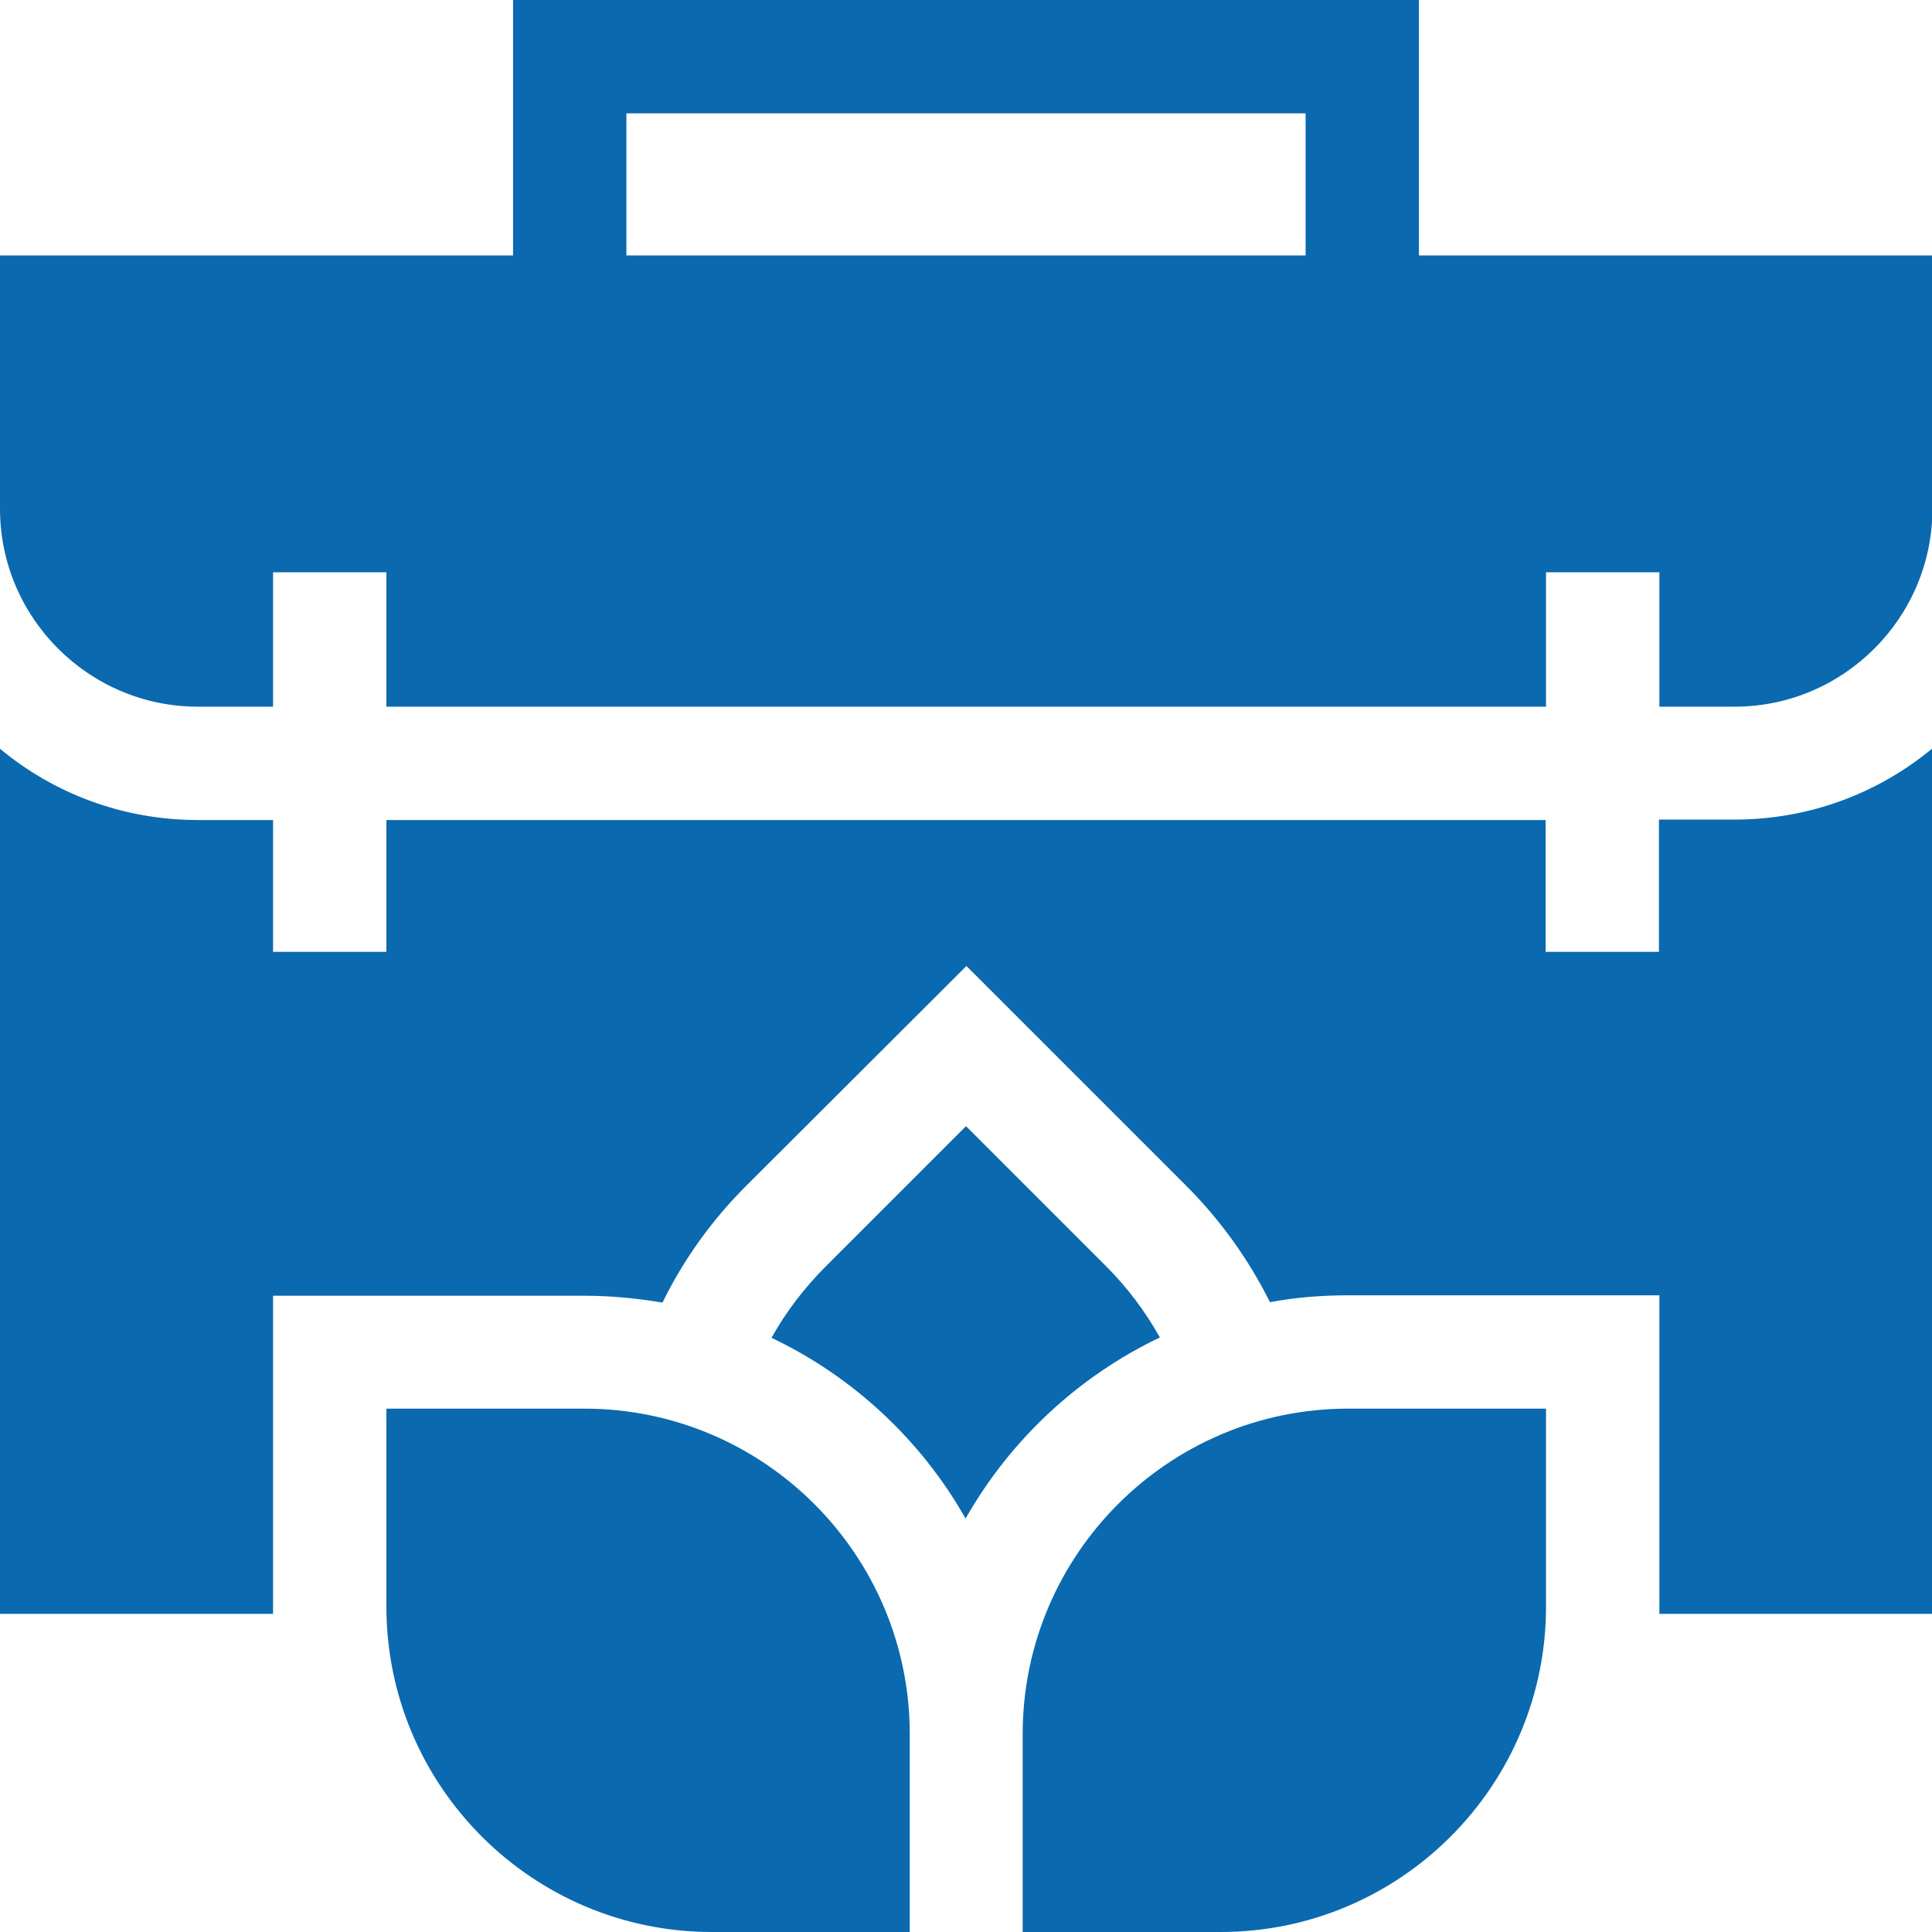
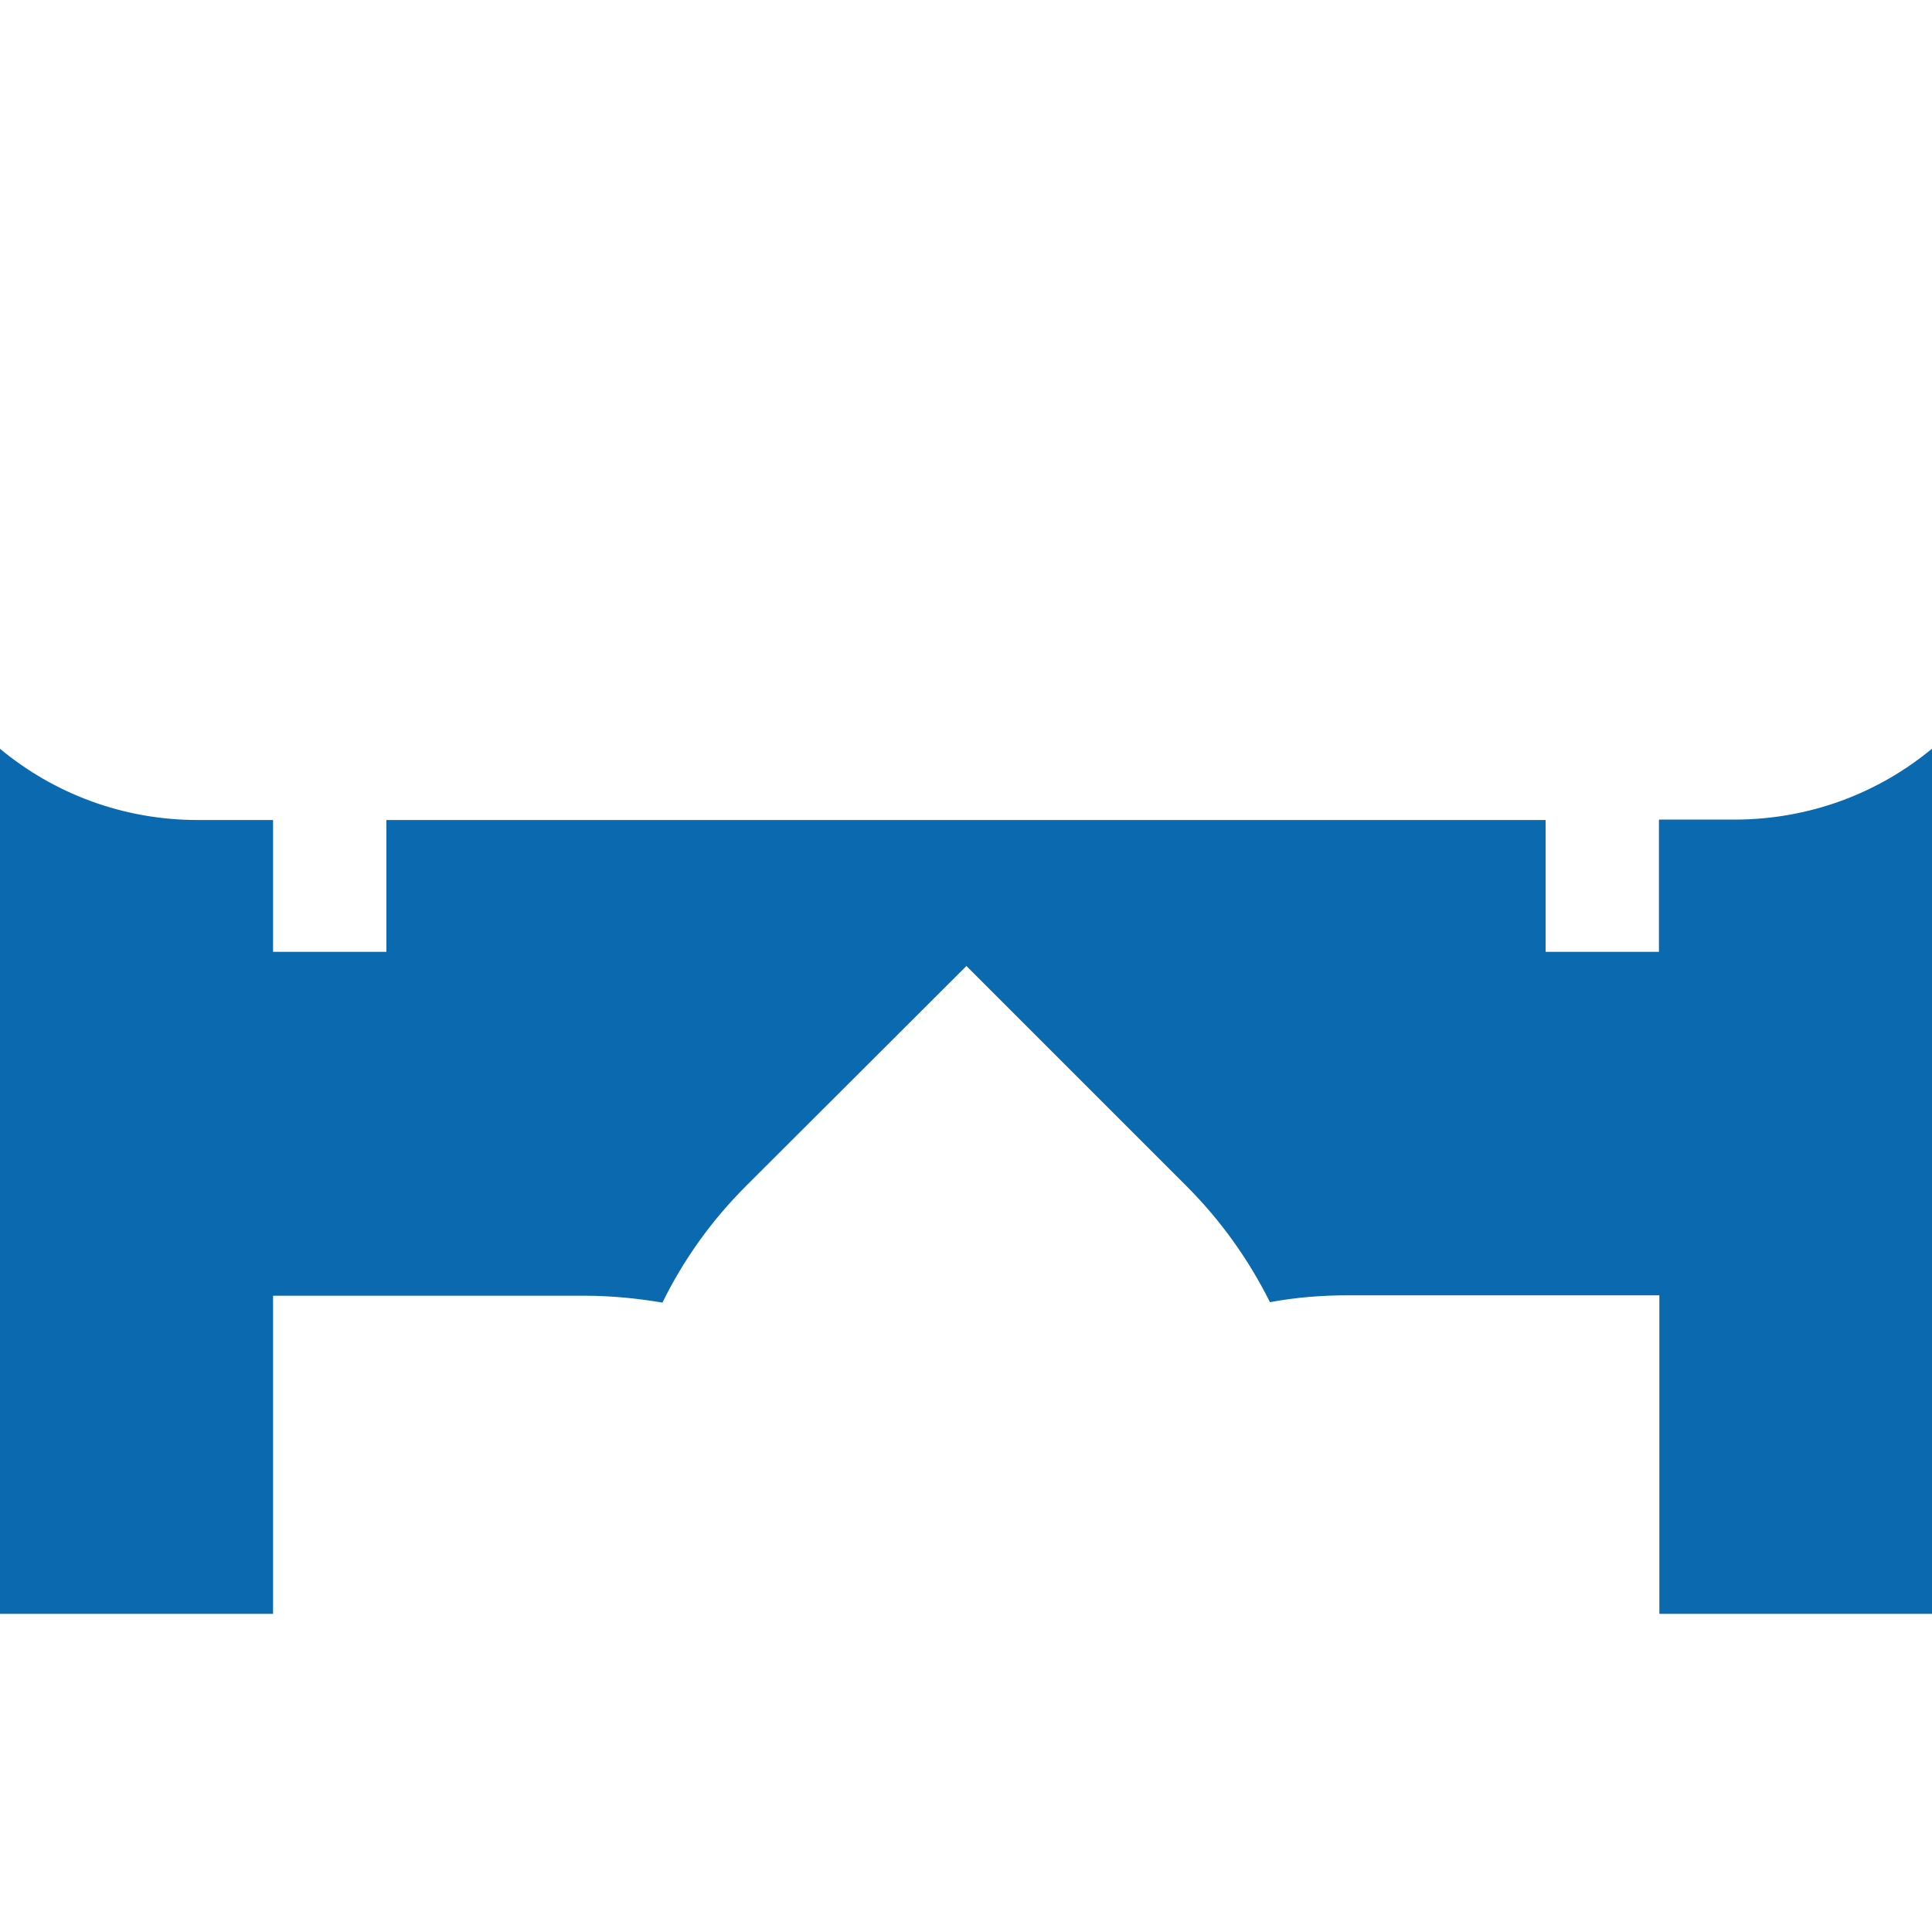
<svg xmlns="http://www.w3.org/2000/svg" id="a" width="45" height="45" viewBox="0 0 45 45">
  <path d="M38.64,19.1v3.07h-2.64v-3.07H9v3.07h-2.64v-3.07h-1.75c-1.75,0-3.36-.62-4.61-1.66v20.15H6.36c0-.05,0-.11,0-.16v-7.25h7.25c.62,0,1.23,.06,1.82,.16,.49-1,1.14-1.91,1.95-2.72l5.13-5.12,5.12,5.12c.8,.8,1.45,1.71,1.95,2.71,.59-.11,1.2-.16,1.82-.16h7.25v7.25c0,.06,0,.11,0,.17h6.36V17.43c-1.25,1.04-2.86,1.66-4.61,1.66h-1.75Zm0,0" style="fill:#0a69af;" />
-   <path d="M23.82,40.39v4.61h4.61c4.18,0,7.58-3.4,7.58-7.58v-4.61h-4.61c-4.18,0-7.58,3.4-7.58,7.58h0Zm0,0" style="fill:#0a69af;" />
-   <path d="M33.05,5.95V0H11.95V5.95H0v5.9c0,2.54,2.07,4.61,4.61,4.61h1.75v-3.13h2.64v3.13h27.01v-3.13h2.64v3.13h1.75c2.54,0,4.61-2.07,4.61-4.61V5.95h-11.95ZM14.59,2.64h15.82v3.31H14.59V2.64Zm0,0" style="fill:#0a69af;" />
-   <path d="M27.02,31.16c-.34-.61-.76-1.17-1.26-1.67l-3.26-3.26-3.26,3.26c-.5,.5-.93,1.06-1.27,1.67,1.91,.91,3.49,2.39,4.52,4.21,1.04-1.83,2.62-3.31,4.53-4.22h0Zm0,0" style="fill:#0a69af;" />
-   <path d="M13.61,32.81h-4.61v4.61c0,4.18,3.4,7.58,7.58,7.58h4.61v-4.61c0-4.18-3.4-7.58-7.58-7.58h0Zm0,0" style="fill:#0a69af;" />
</svg>